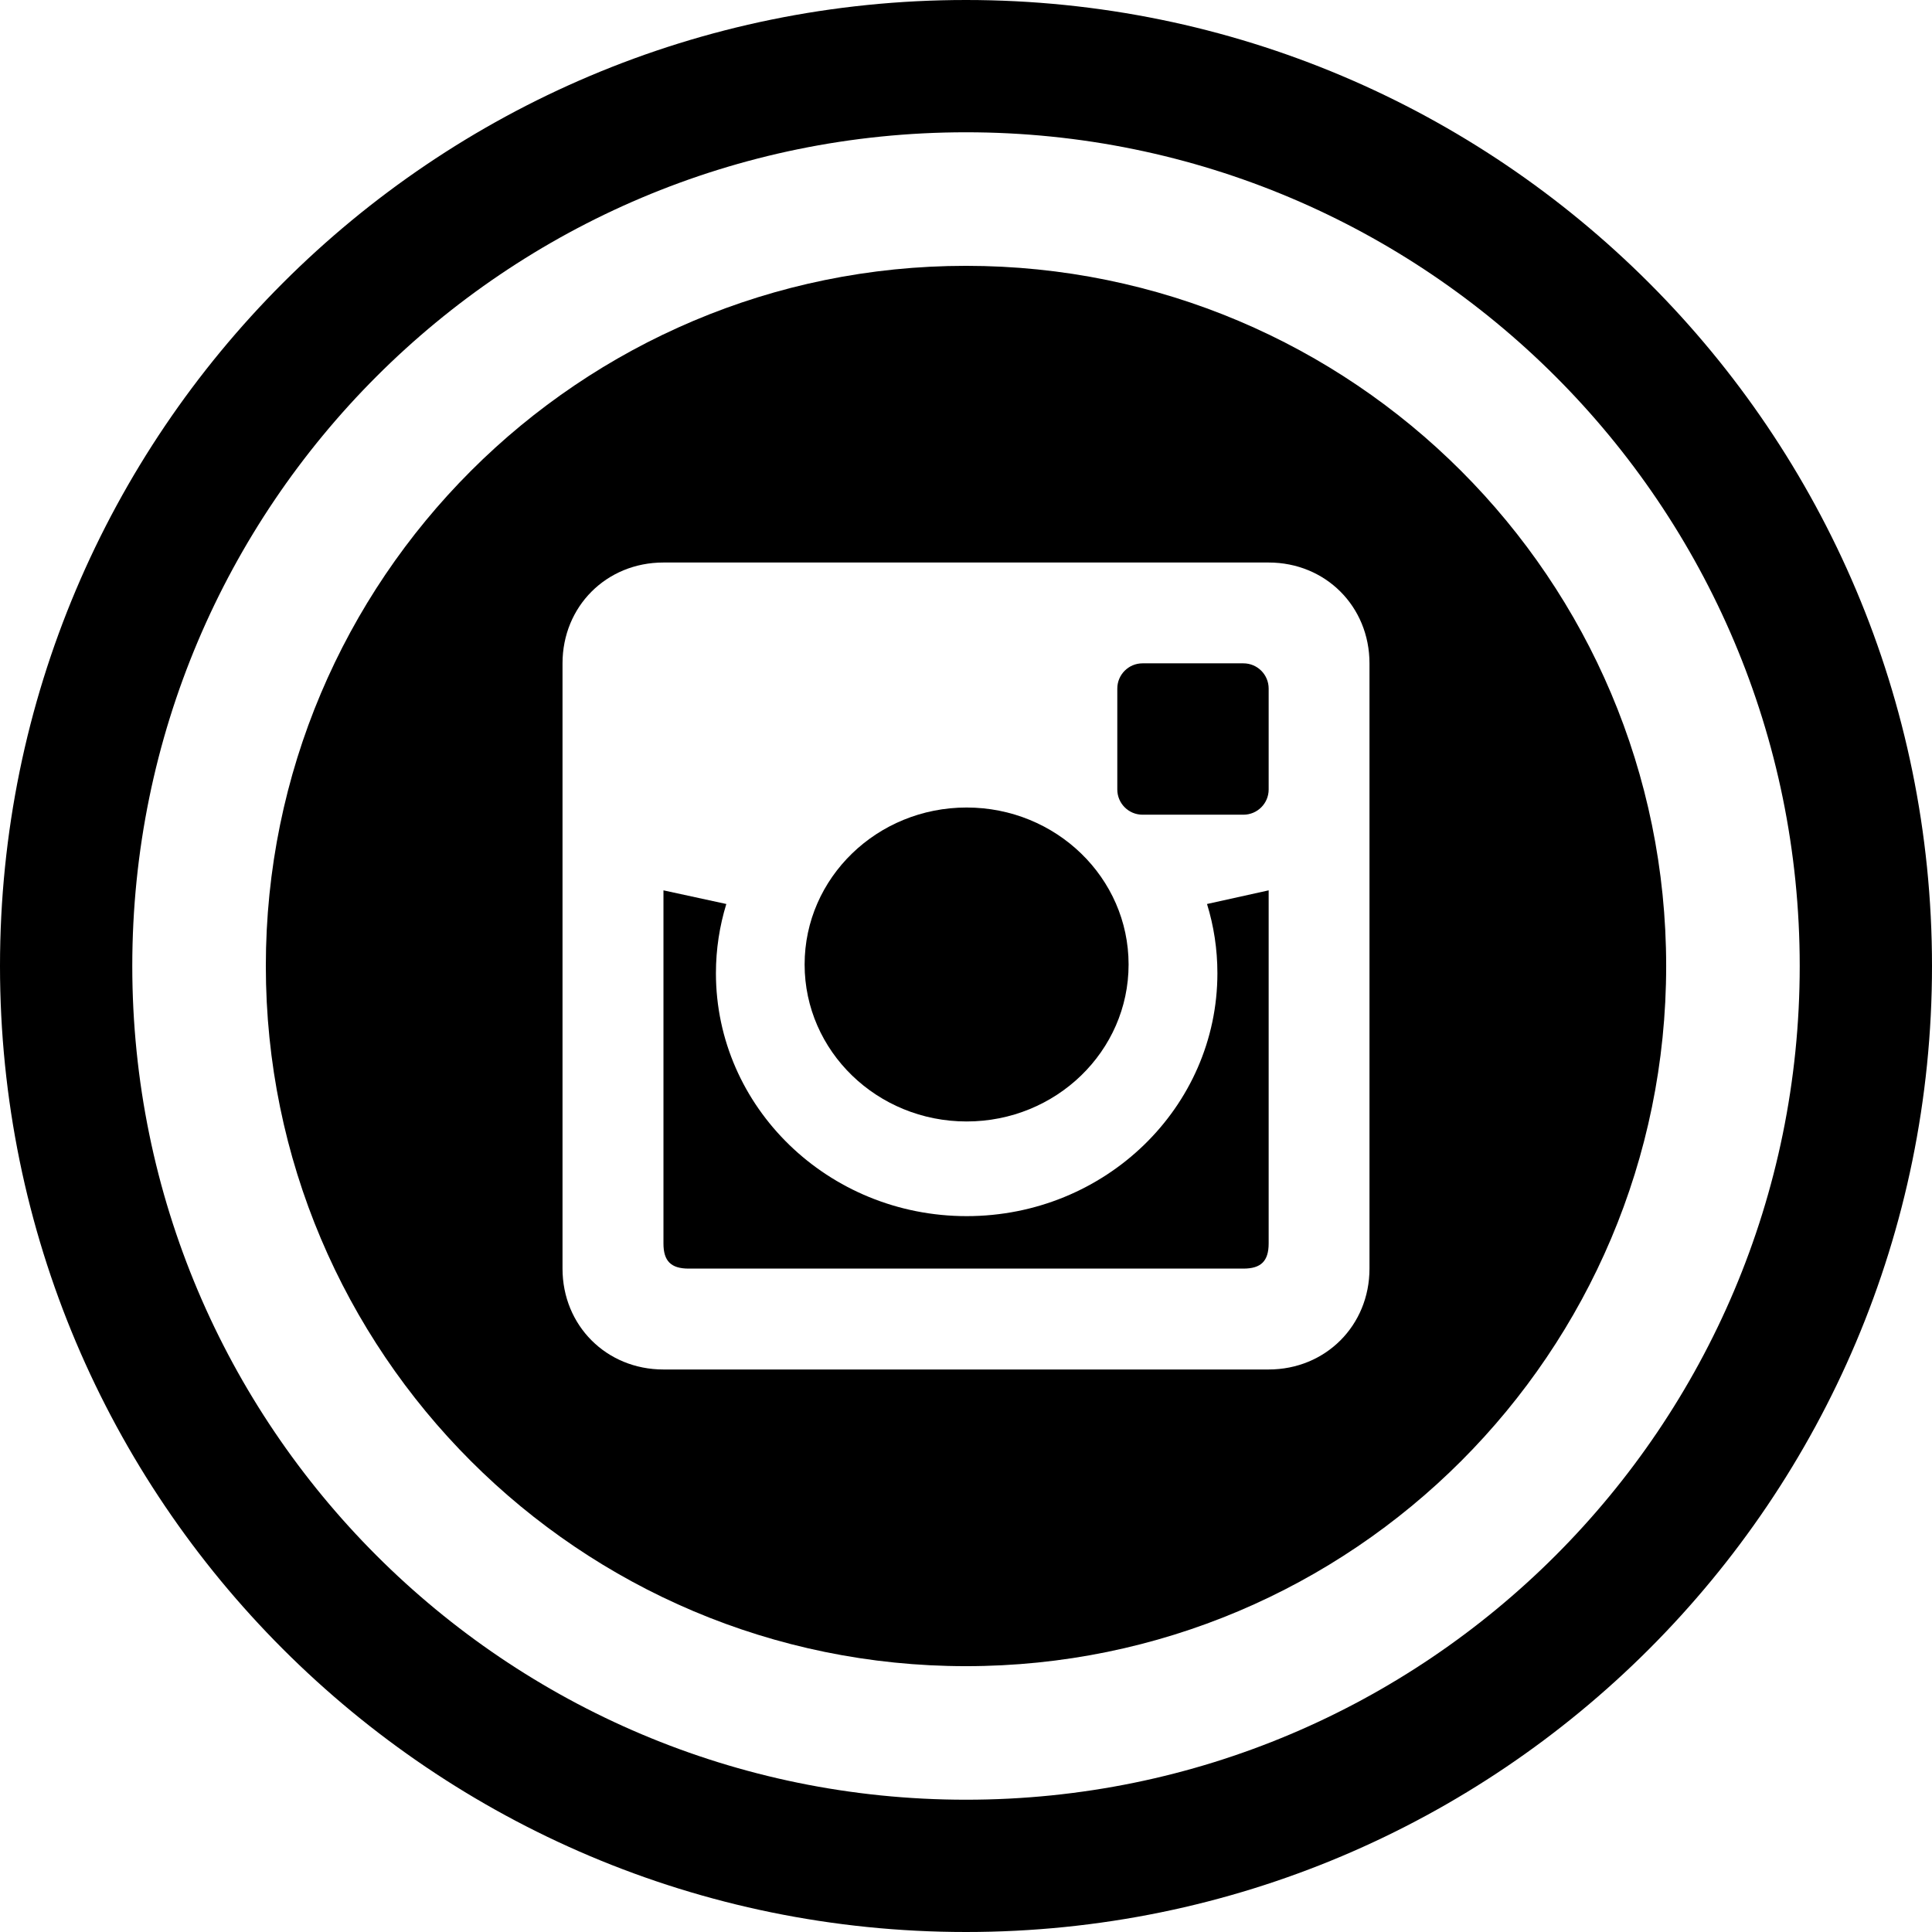
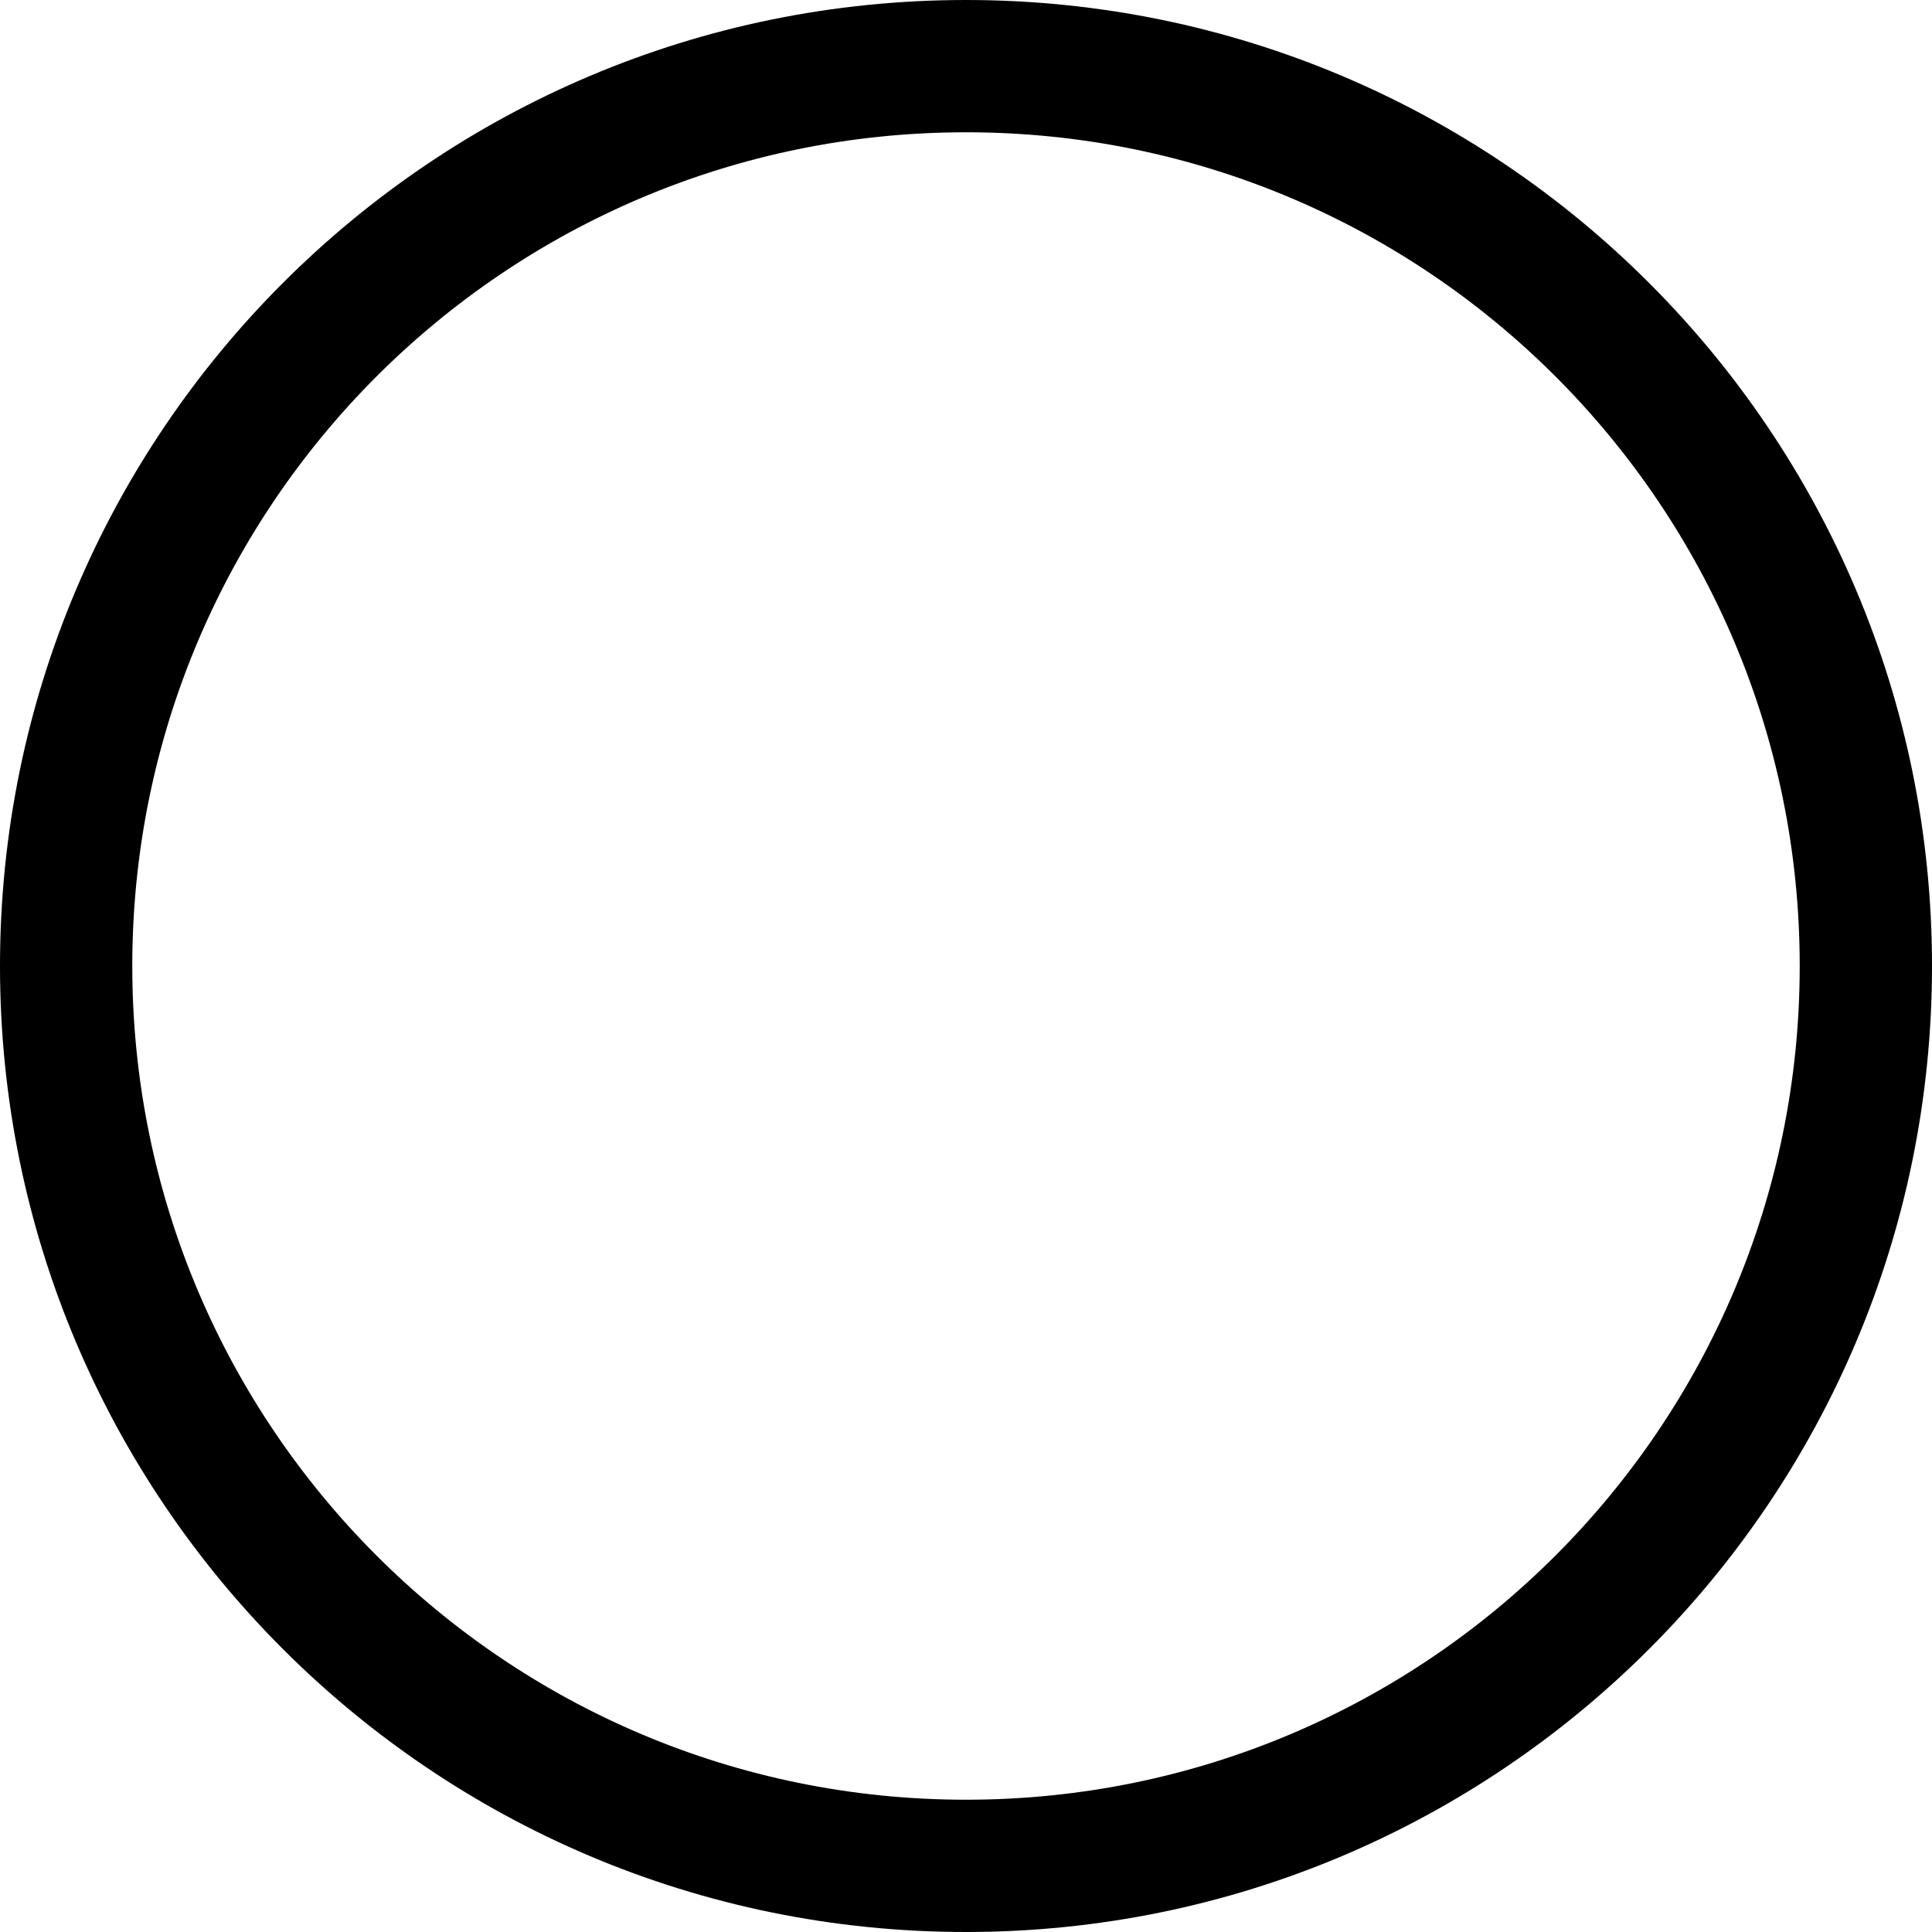
<svg xmlns="http://www.w3.org/2000/svg" enable-background="new 0 0 32 32" version="1.1" viewBox="0 0 32 32" xml:space="preserve">
  <g id="GLYPH">
    <g>
      <path d="M16,32c8.837,0,16-7.163,16-16S24.837,0,16,0S0,7.163,0,16S7.163,32,16,32z M16,2.191c7.626,0,13.809,6.182,13.809,13.809    S23.626,29.809,16,29.809S2.191,23.626,2.191,16S8.374,2.191,16,2.191z" />
-       <path d="M11.406,21.012h9.189c0.292,0,0.418-0.125,0.418-0.418v-5.847l-1.021,0.226c0.112,0.363,0.172,0.748,0.172,1.146    c0,2.222-1.859,4.024-4.153,4.024c-2.293,0-4.153-1.803-4.153-4.024c0-0.399,0.061-0.783,0.172-1.146l-1.041-0.226v5.847    C10.988,20.887,11.114,21.012,11.406,21.012z" />
-       <path d="M18.924,13.494h1.671c0.231,0,0.418-0.187,0.418-0.418v-1.671c0-0.231-0.187-0.418-0.418-0.418h-1.671    c-0.231,0-0.418,0.187-0.418,0.418v1.671C18.506,13.307,18.693,13.494,18.924,13.494z" />
-       <ellipse cx="16.01" cy="15.975" rx="2.683" ry="2.6" />
-       <path d="M16,27.597c6.405,0,11.597-5.192,11.597-11.597S22.405,4.403,16,4.403S4.403,9.595,4.403,16S9.595,27.597,16,27.597z     M9.317,10.988c0-0.944,0.727-1.671,1.671-1.671h10.024c0.943,0,1.671,0.727,1.671,1.671v10.024c0,0.943-0.728,1.671-1.671,1.671    H10.988c-0.944,0-1.671-0.728-1.671-1.671V10.988z" />
    </g>
  </g>
</svg>